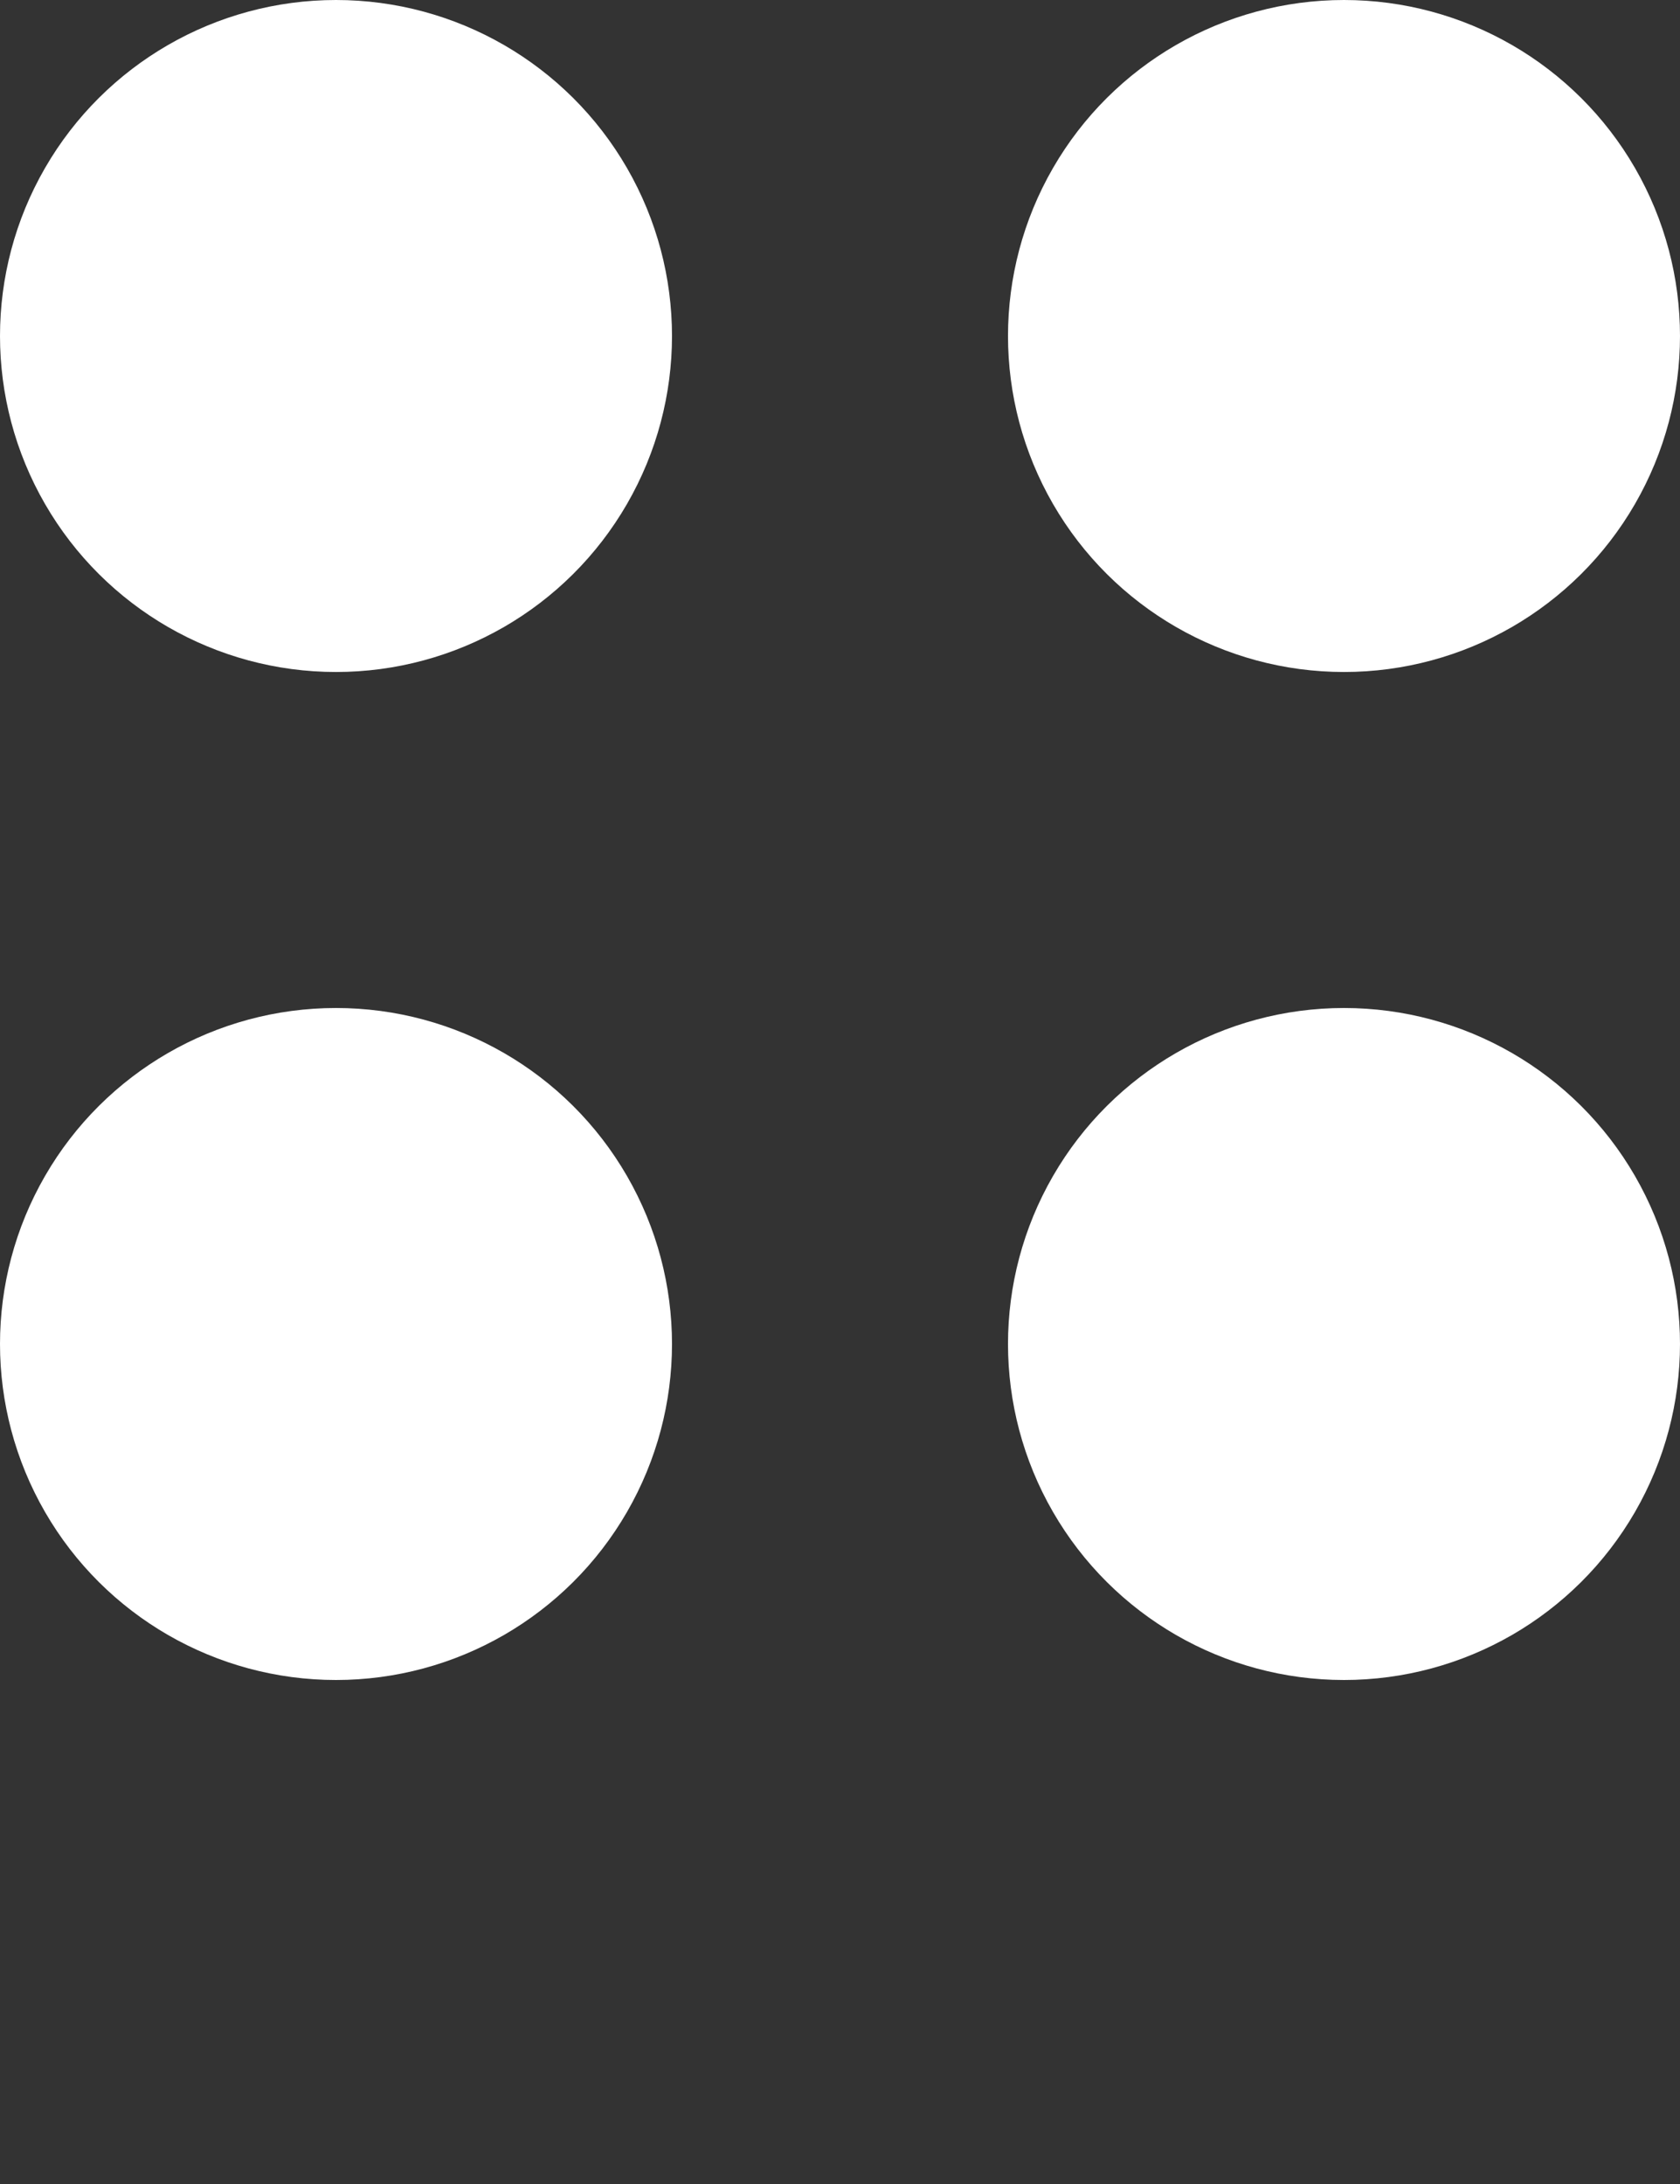
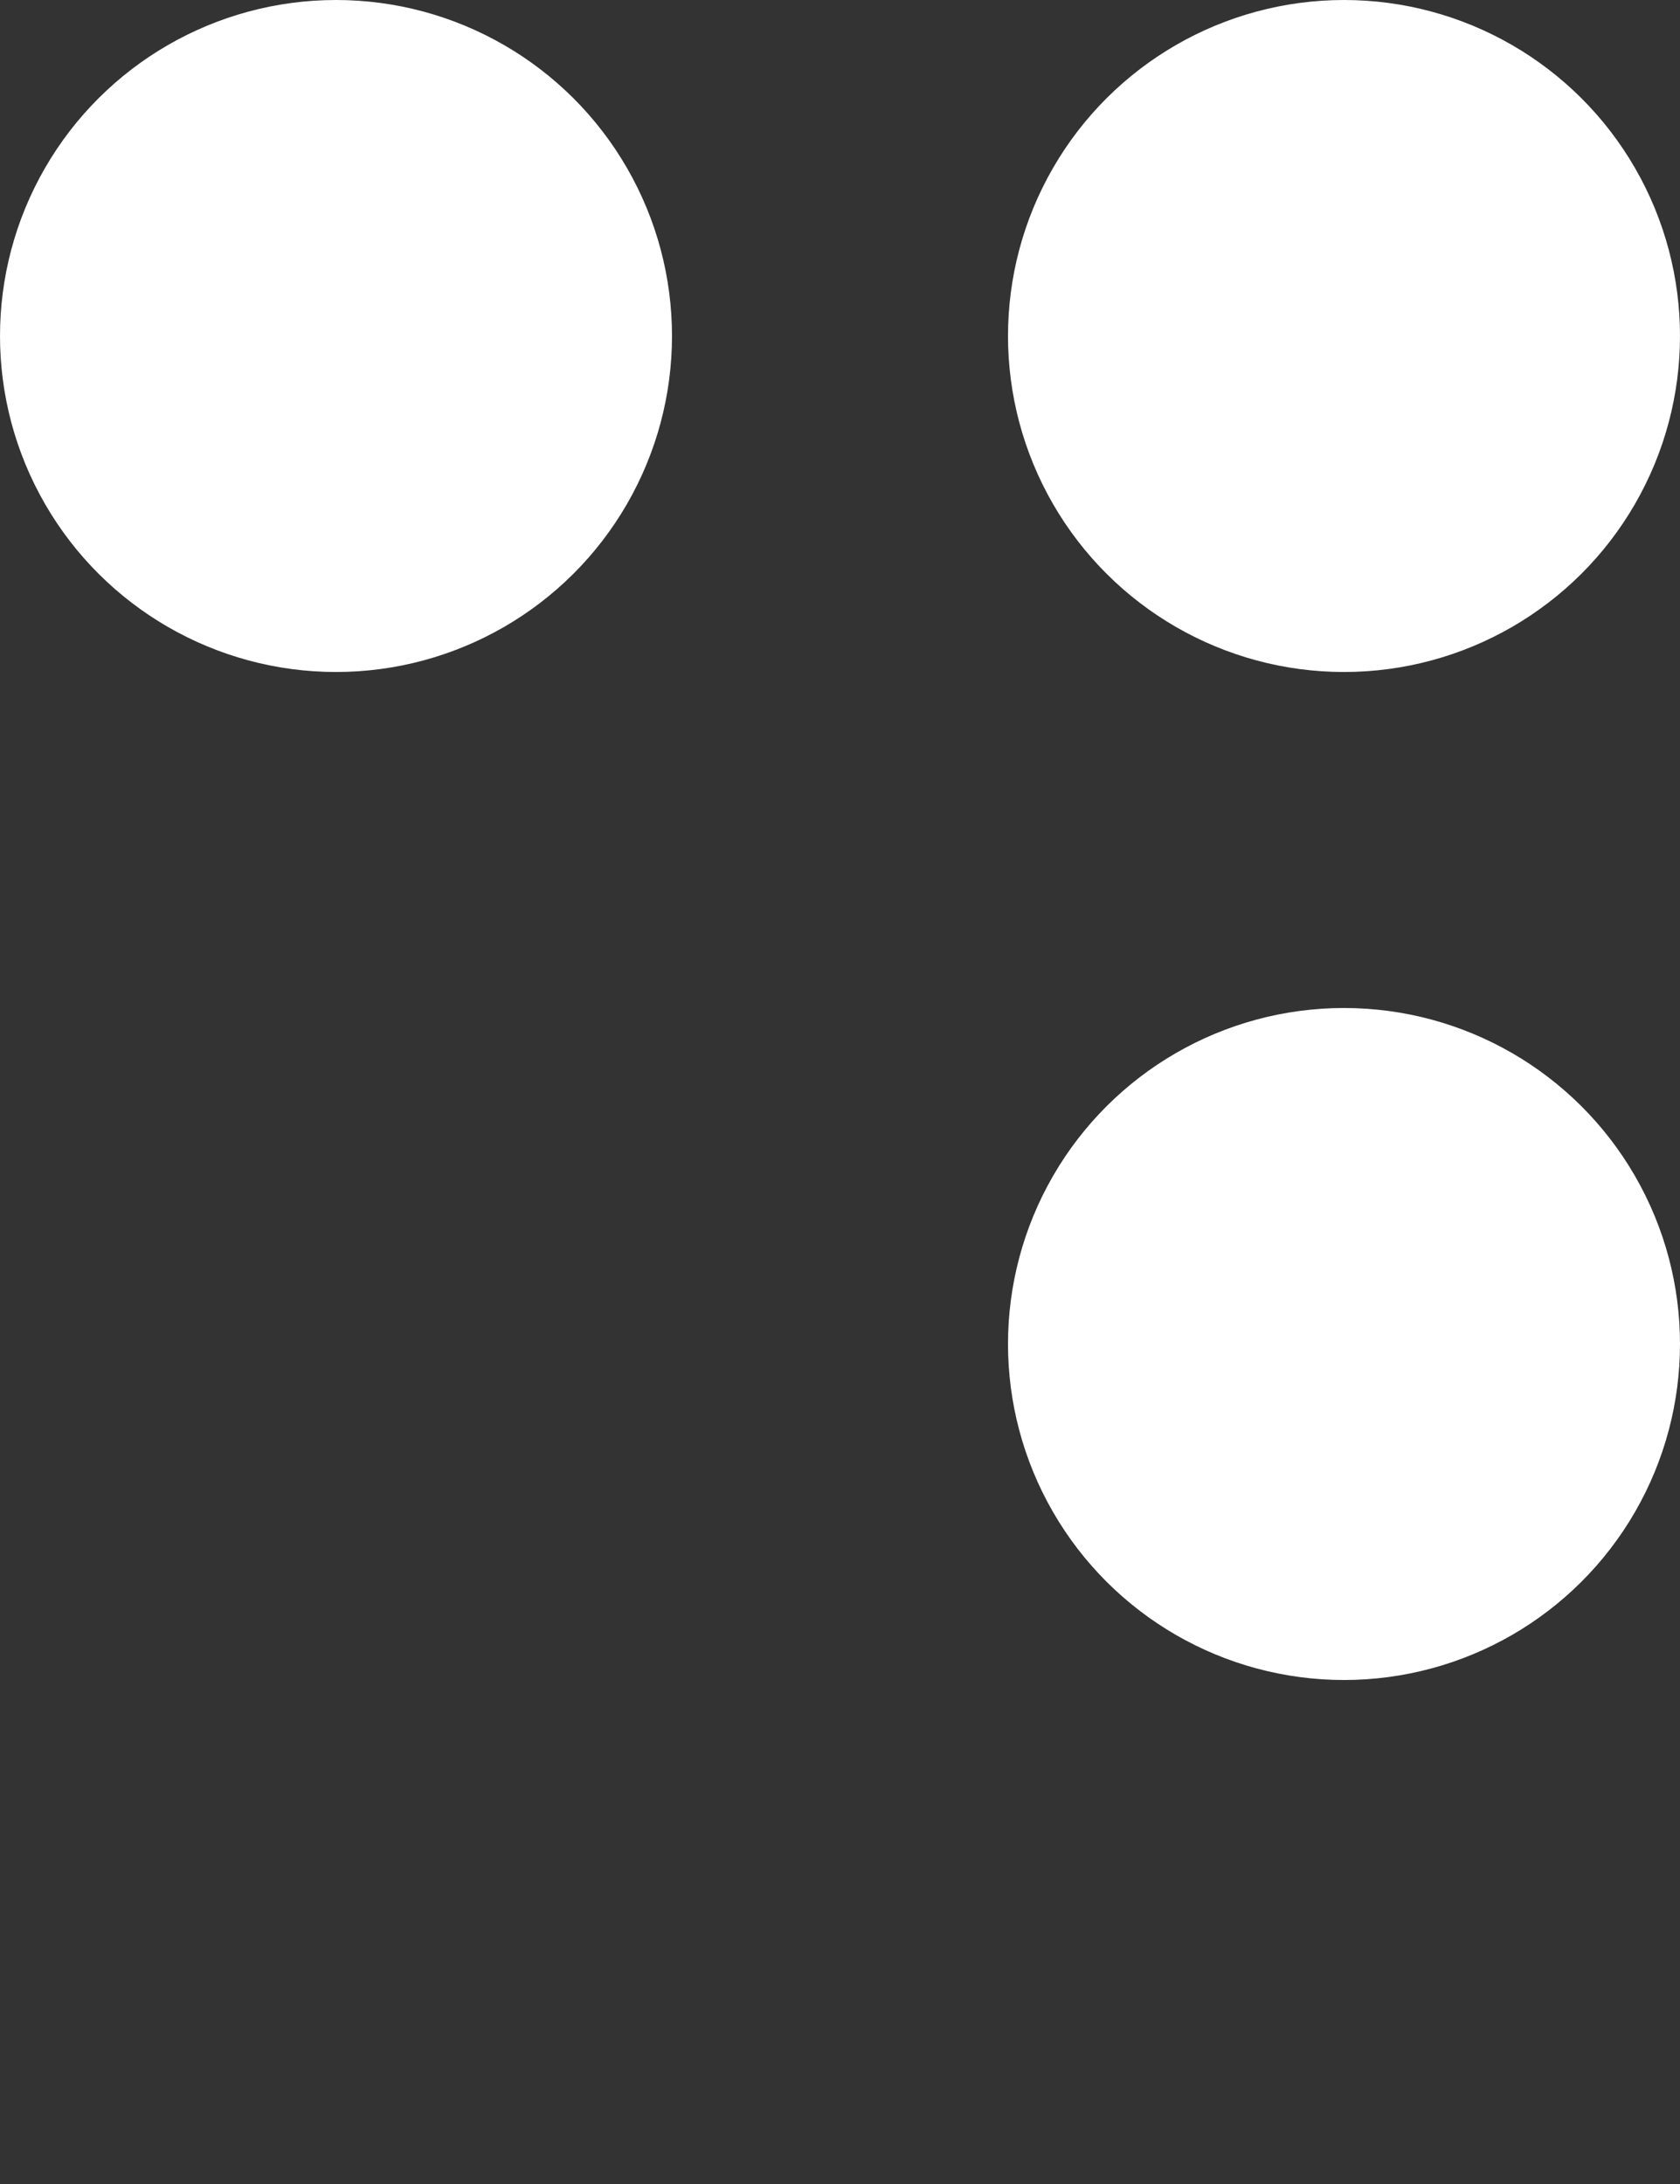
<svg xmlns="http://www.w3.org/2000/svg" width="10" height="13" viewBox="0 0 10 13" fill="none">
  <rect x="0" y="0" width="10" height="13" fill="#333333" stroke="none" />
  <circle cx="8" cy="2" r="2" transform="rotate(90 8 2)" fill="white" />
  <circle cx="8" cy="8" r="2" transform="rotate(90 8 8)" fill="white" />
  <circle cx="2" cy="2" r="2" transform="rotate(90 2 2)" fill="white" />
-   <circle cx="2" cy="8" r="2" transform="rotate(90 2 8)" fill="white" />
</svg>